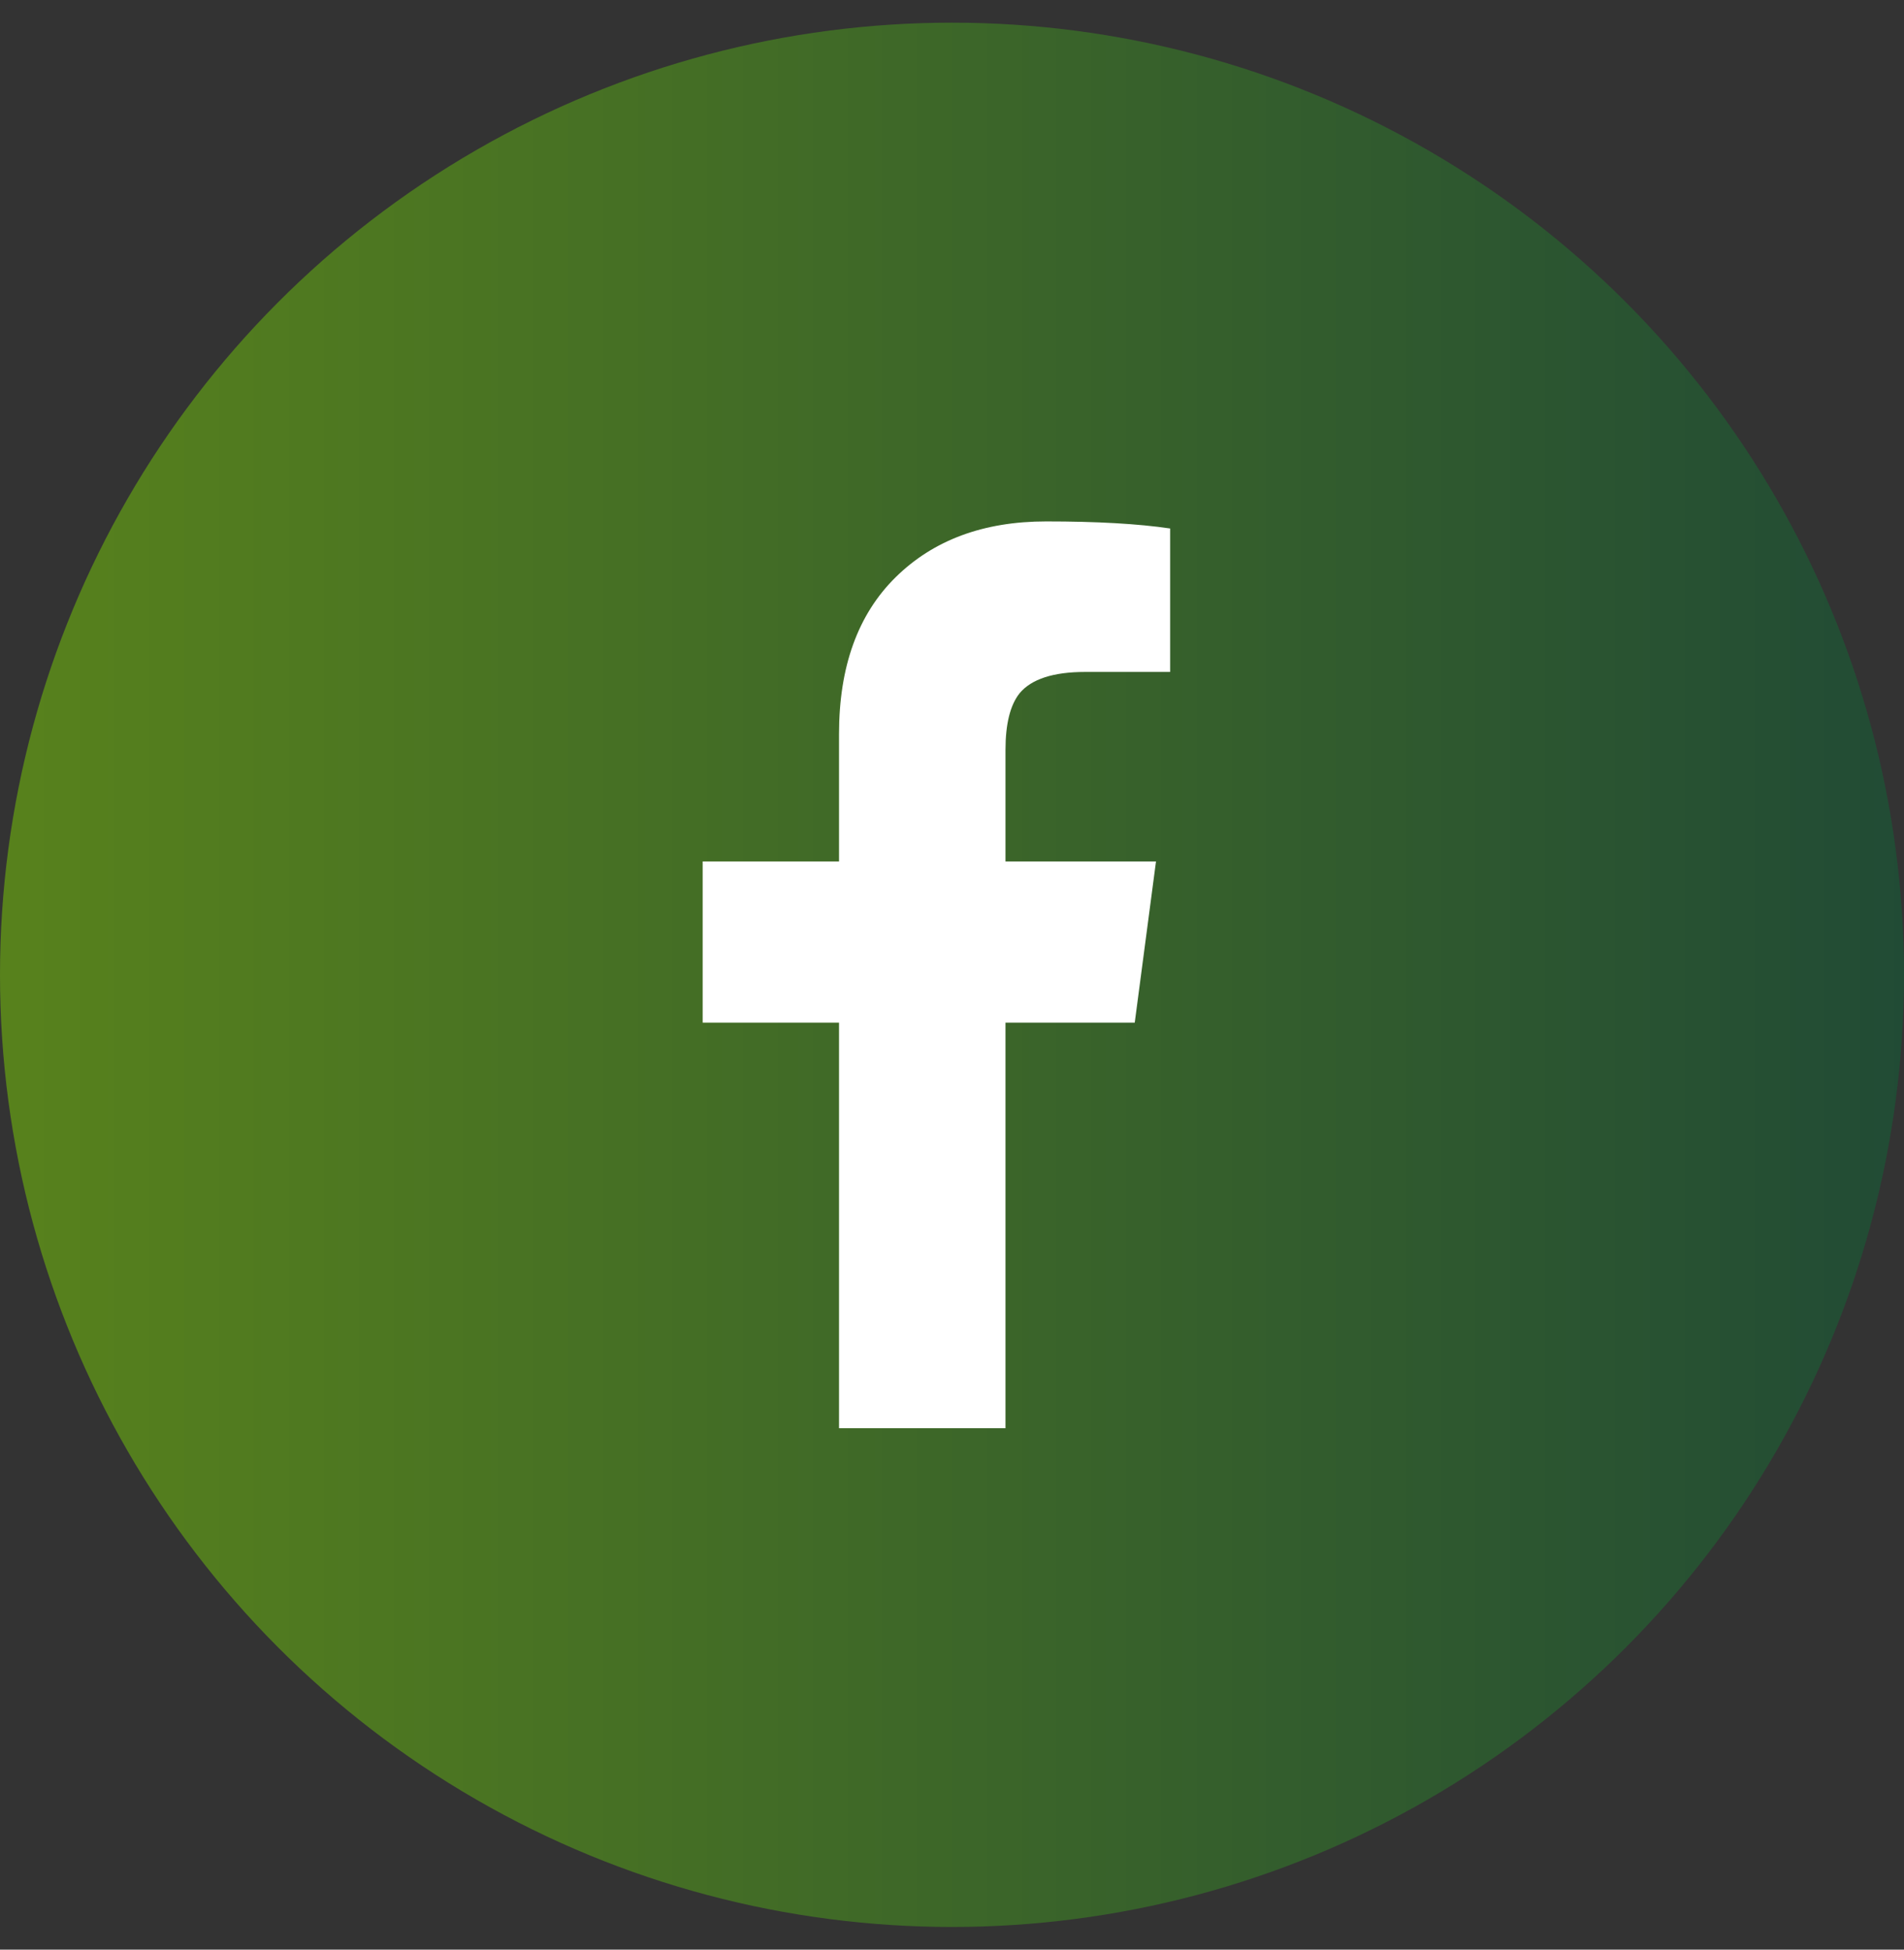
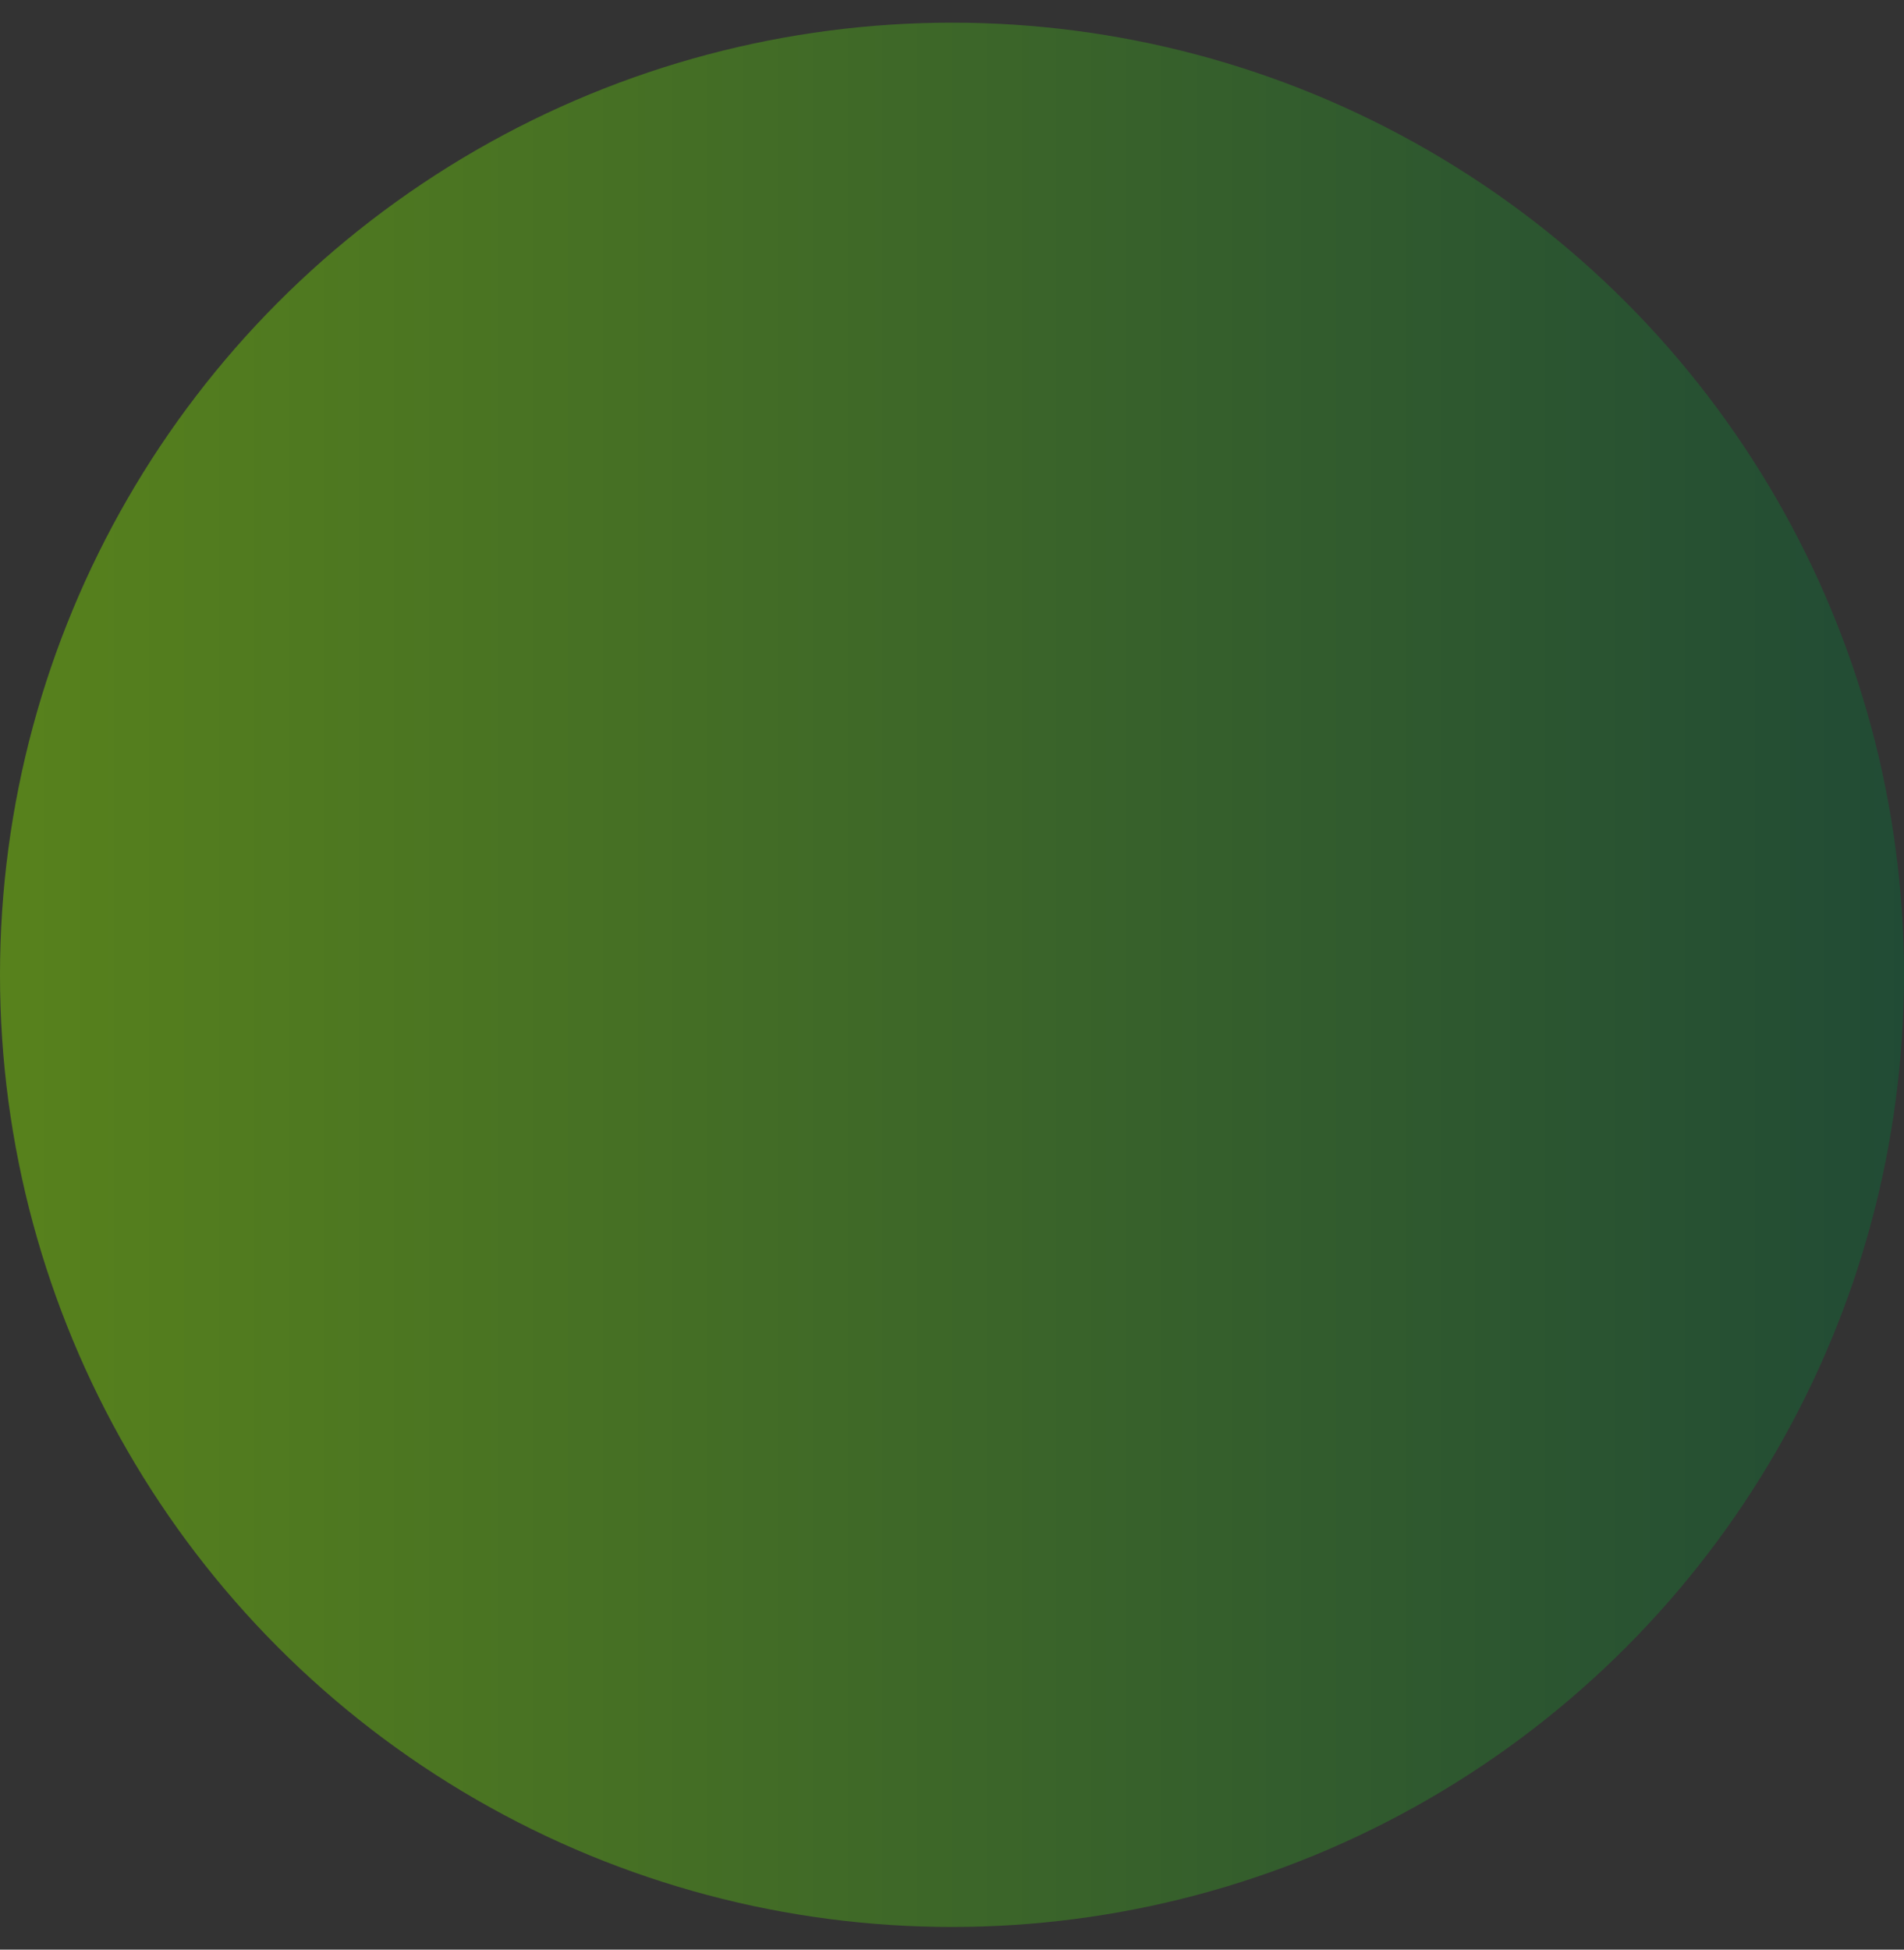
<svg xmlns="http://www.w3.org/2000/svg" width="42px" height="43px" viewBox="0 0 42 43" version="1.1">
  <rect x="0" y="0" width="42" height="43" fill="#333333" stroke="none" />
  <title>D1C5B35E-4BEB-49CE-A33D-6CCDB12BEC50</title>
  <defs>
    <linearGradient x1="100%" y1="50%" x2="0%" y2="50%" id="linearGradient-1">
      <stop stop-color="#214B35" offset="0%" />
      <stop stop-color="#58821c" offset="100%" />
    </linearGradient>
  </defs>
  <g id="Magazine" stroke="none" stroke-width="1" fill="none" fill-rule="evenodd">
    <g id="Editoriali_dettaglio" transform="translate(-705, -527)">
      <g id="Group-9" transform="translate(213, 76)">
        <g id="Group-4" transform="translate(492, 420)">
          <g id="Buttons/Social/Fb" transform="translate(0, 31.5)">
            <circle id="Oval" fill="url(#linearGradient-1)" cx="21" cy="21" r="21" />
            <g id="Icon/Social/Facebook" transform="translate(15.5, 11)" fill="#FFFFFF">
-               <path d="M3.008,20 L3.008,11.055 L0,11.055 L0,7.5 L3.008,7.5 L3.008,4.688 C3.008,3.203 3.424,2.051 4.258,1.23 C5.091,0.41 6.198,0 7.578,0 C8.698,0 9.609,0.052 10.312,0.156 L10.312,3.32 L8.438,3.32 C7.734,3.32 7.253,3.477 6.992,3.789 C6.784,4.049 6.68,4.466 6.68,5.039 L6.68,7.5 L10,7.5 L9.531,11.055 L6.68,11.055 L6.68,20 L3.008,20 Z" id="" />
-             </g>
+               </g>
          </g>
        </g>
      </g>
    </g>
  </g>
</svg>